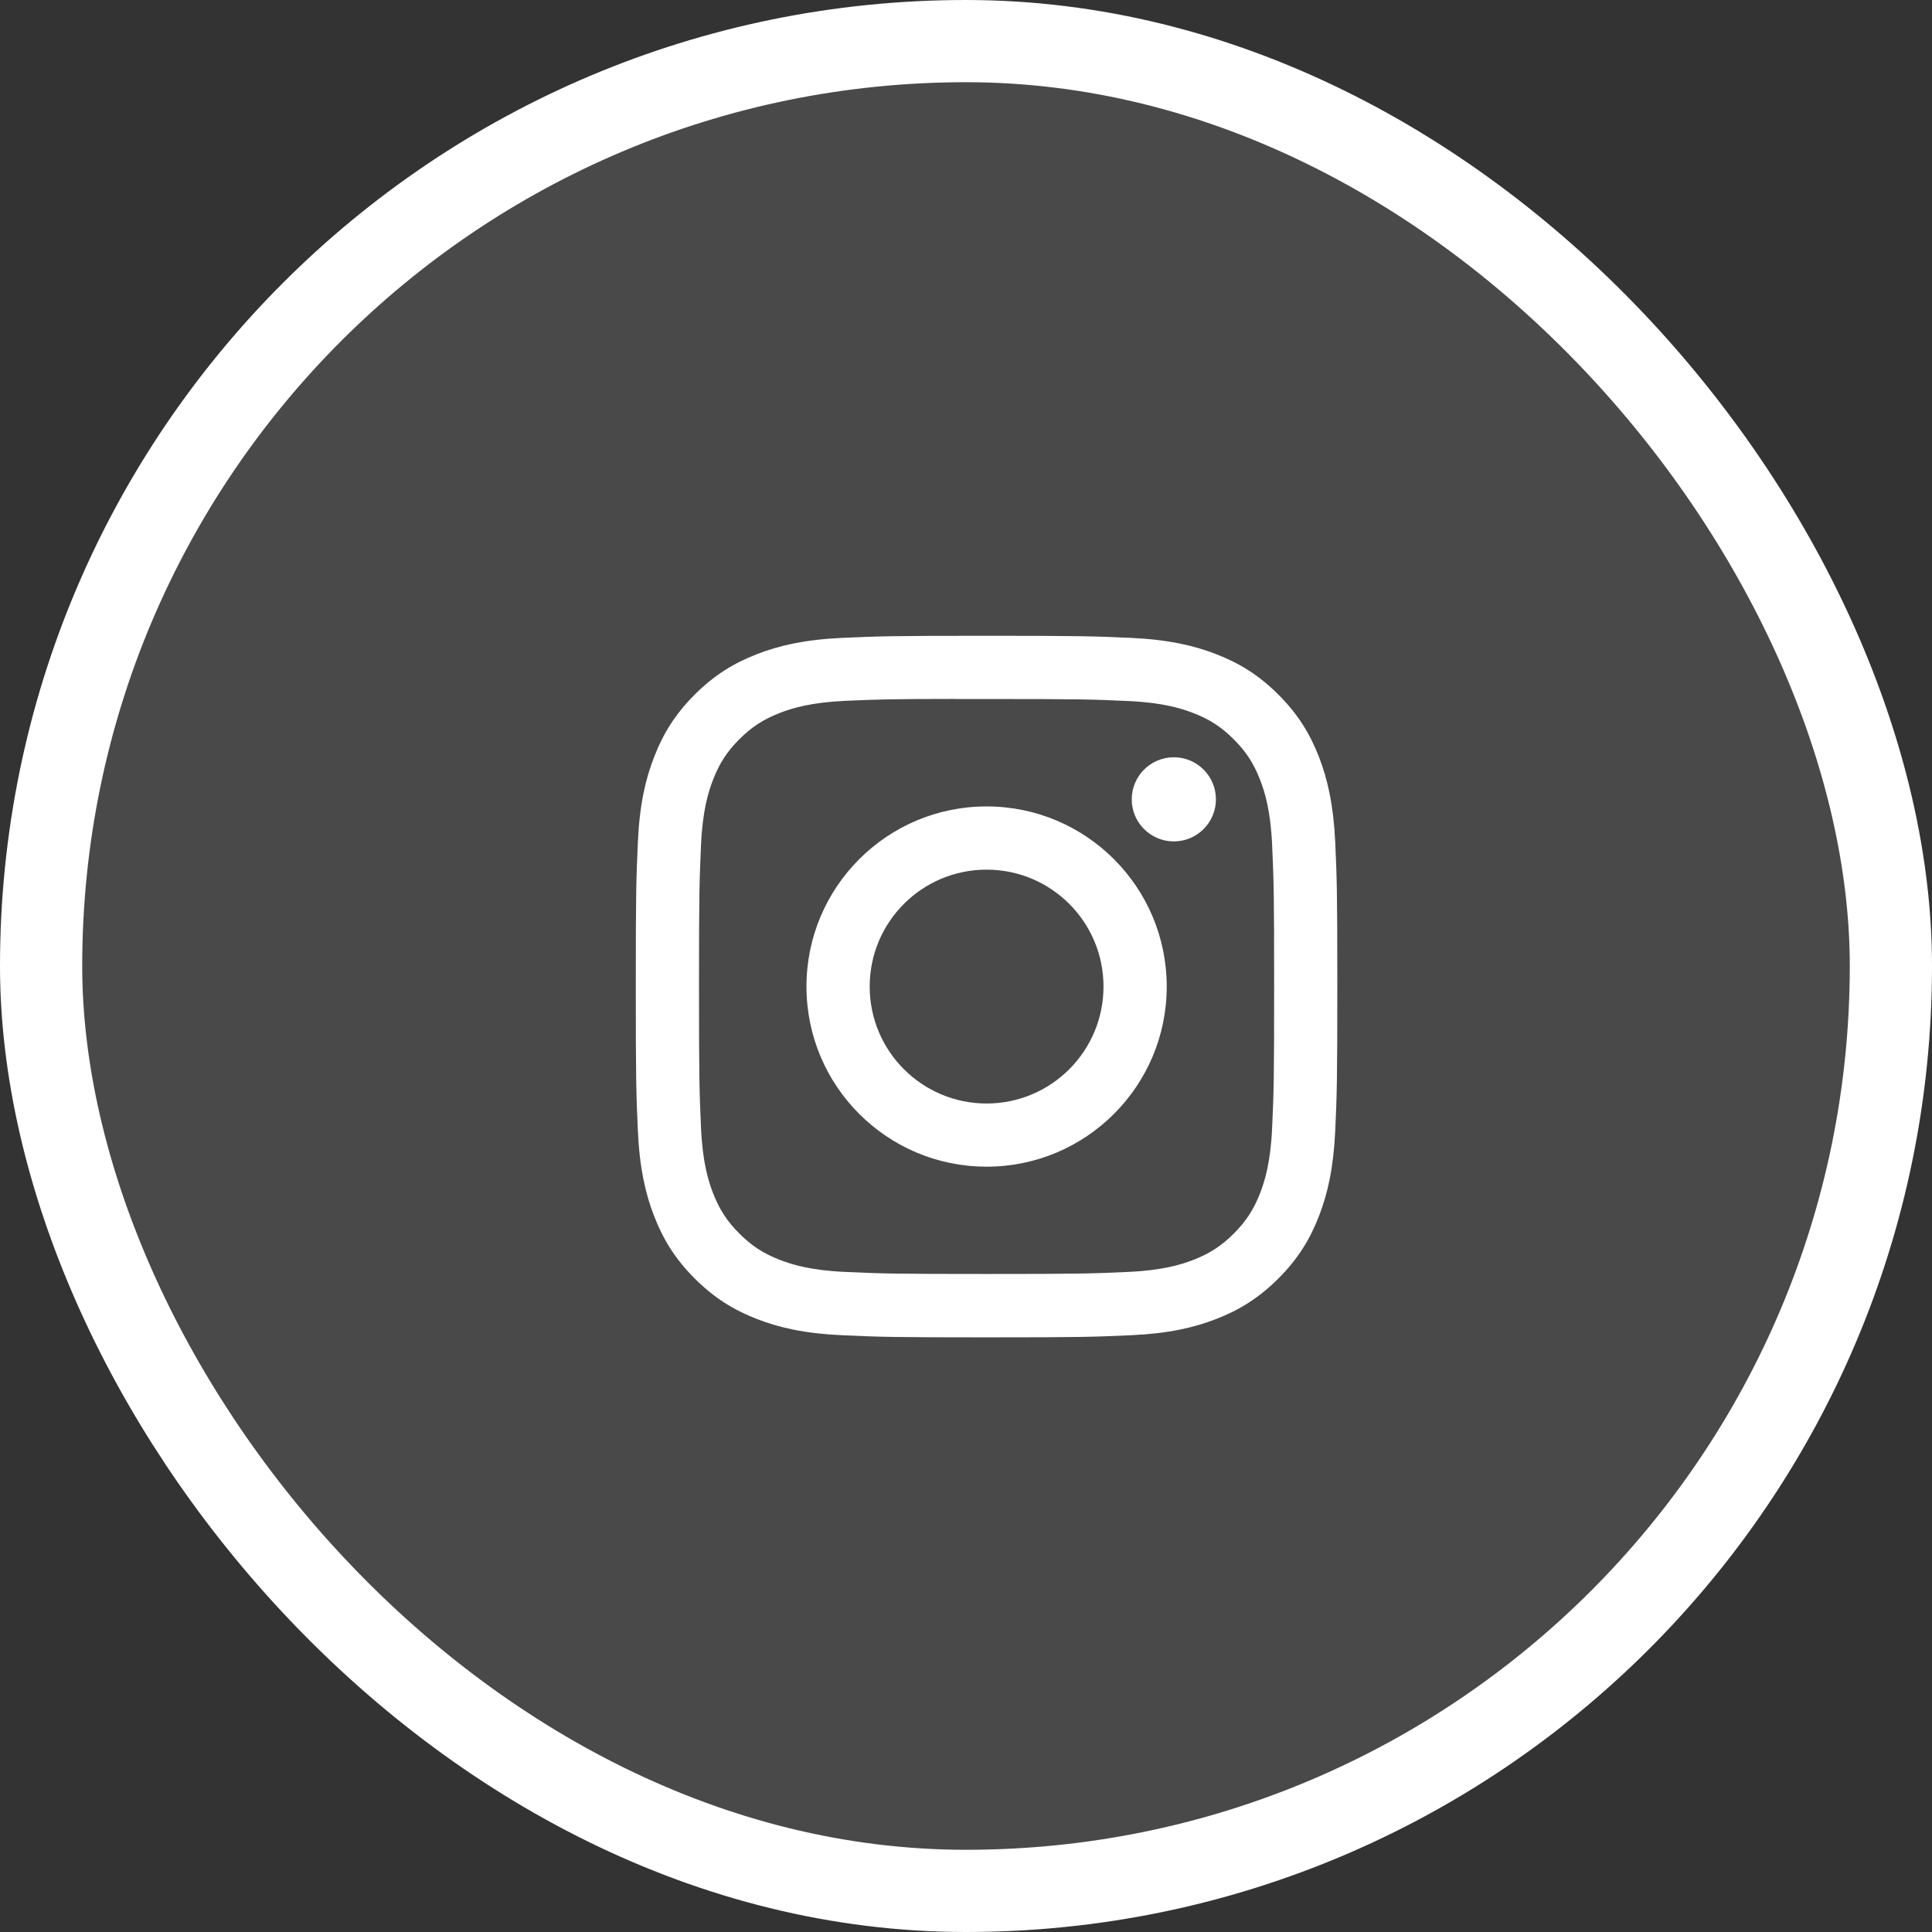
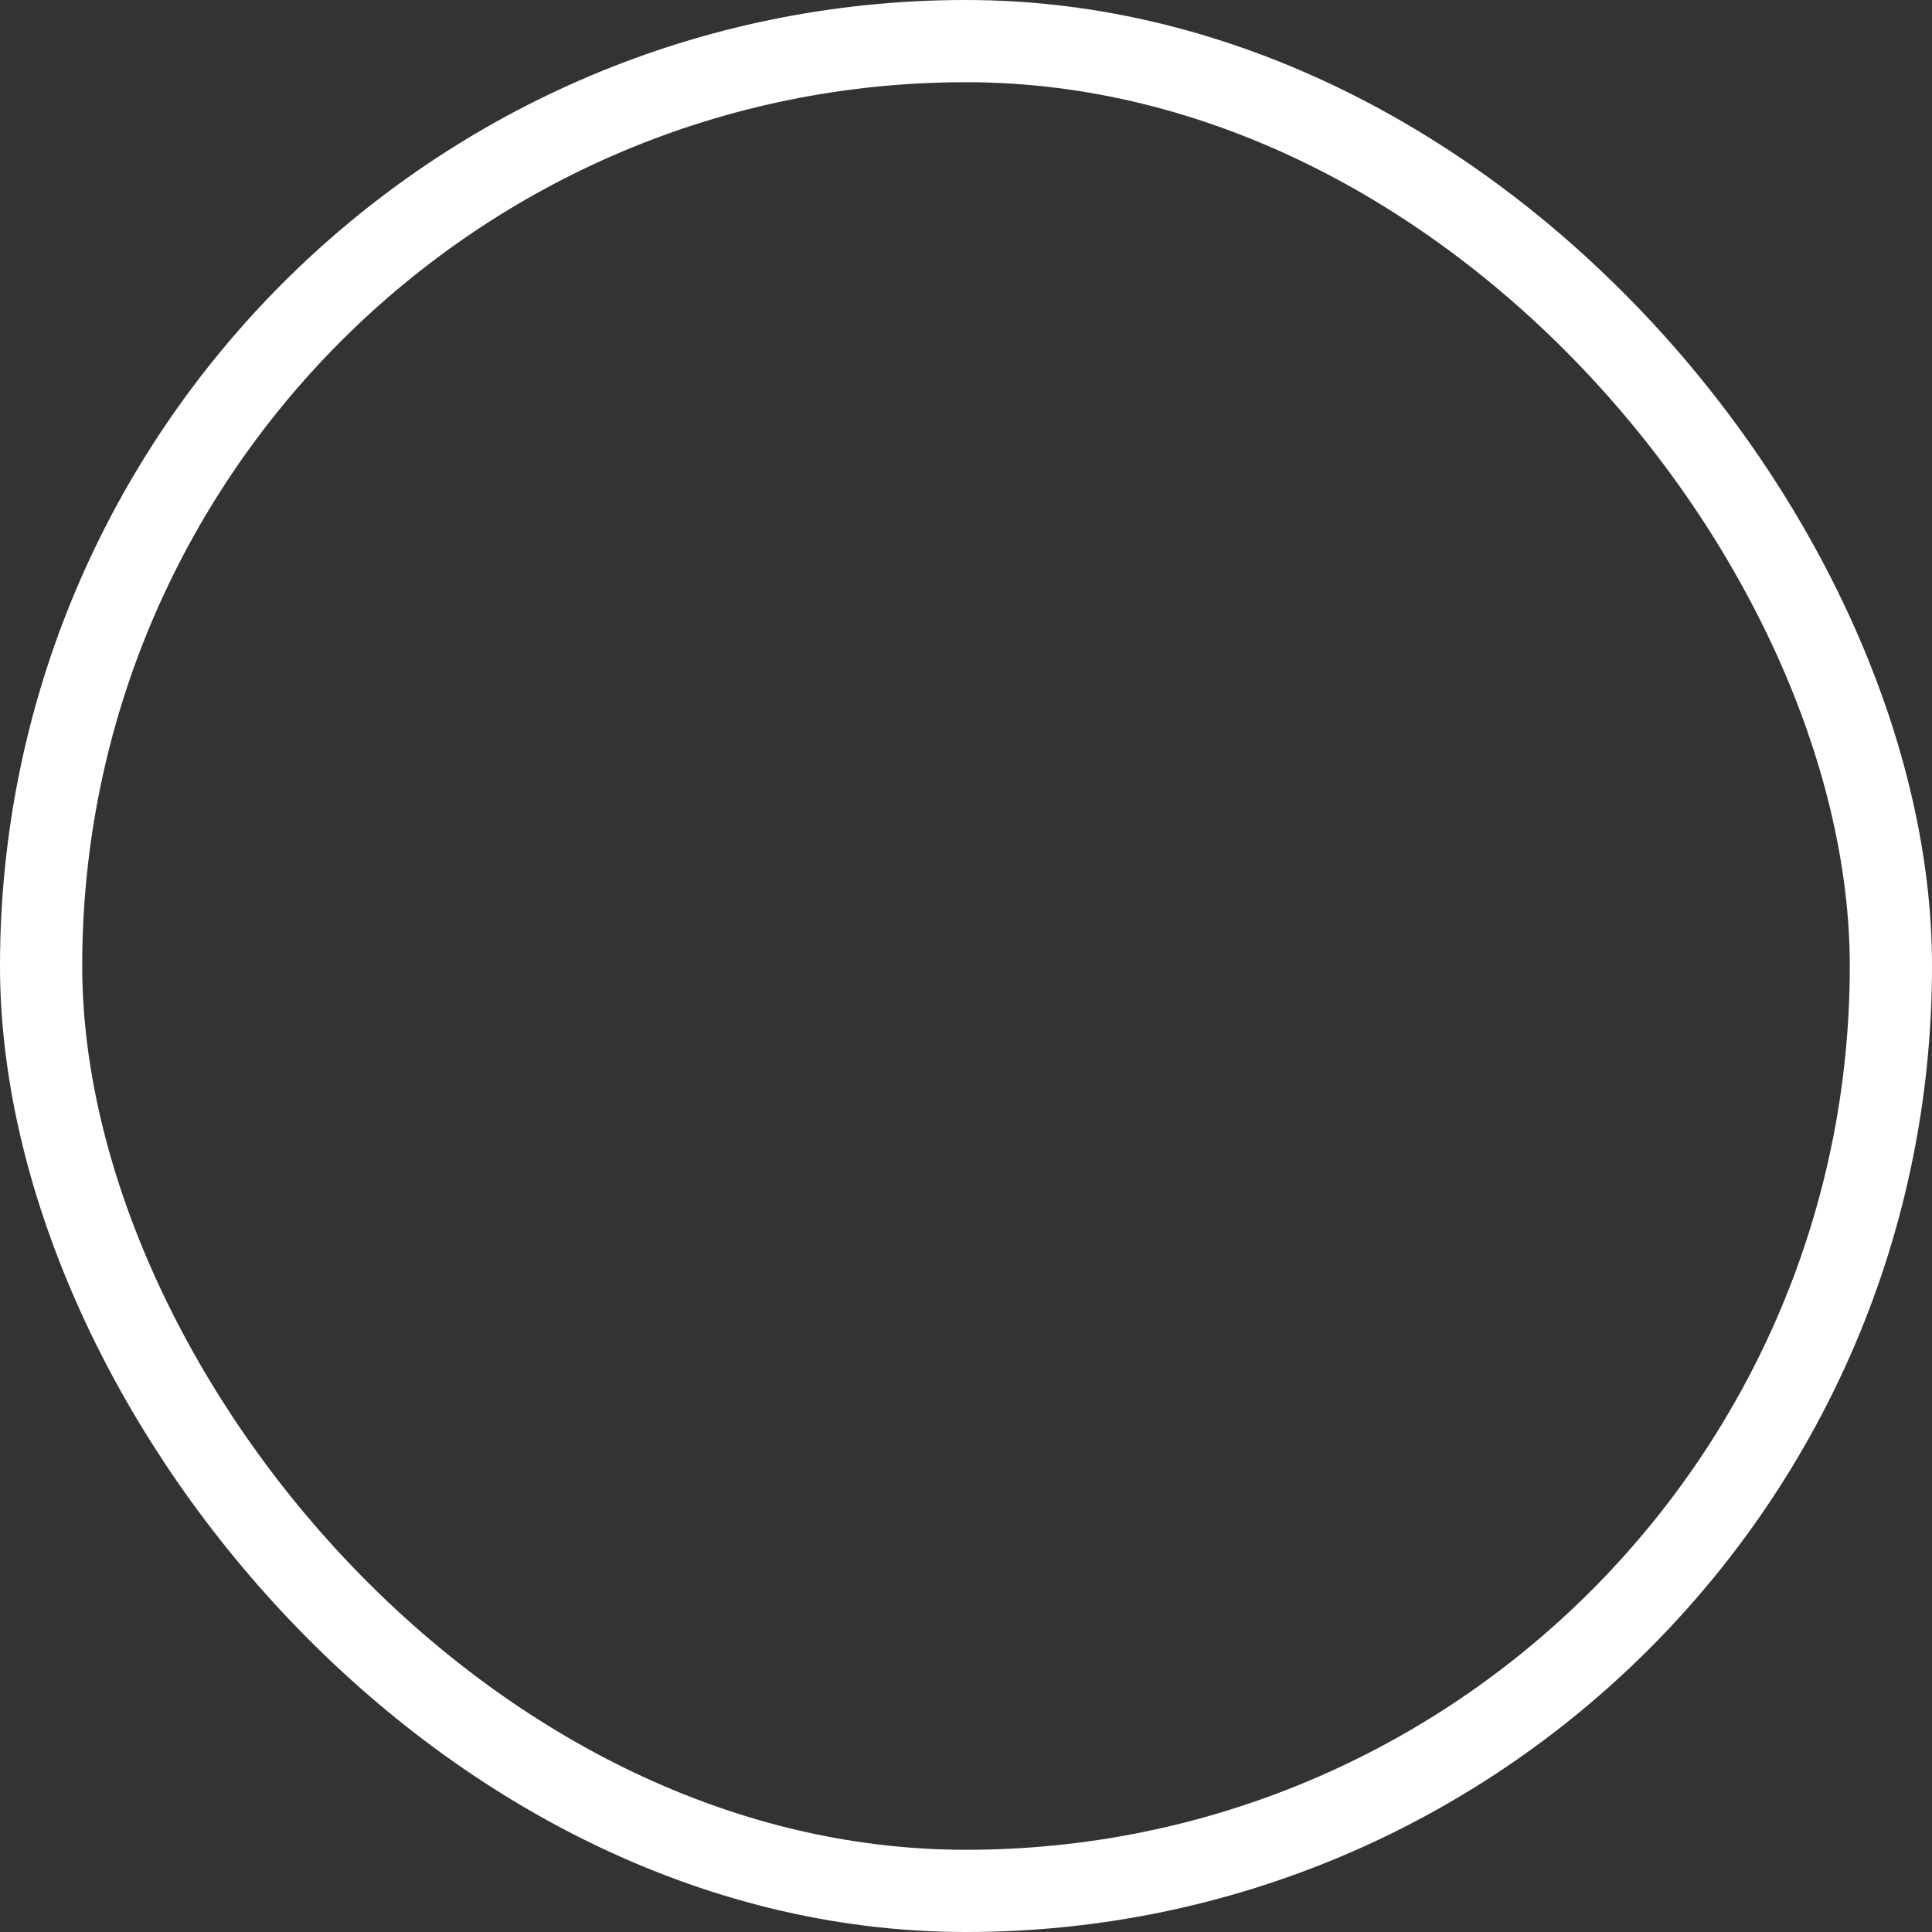
<svg xmlns="http://www.w3.org/2000/svg" width="47" height="47" viewBox="0 0 47 47" fill="none">
  <rect x="0" y="0" width="47" height="47" fill="#333333" stroke="none" />
-   <rect x="1" y="1" width="45" height="45" rx="22.5" fill="white" fill-opacity="0.11" />
  <rect x="1" y="1" width="45" height="45" rx="22.5" stroke="white" stroke-width="2" />
  <g clip-path="url(#clip0_206_32)">
-     <path fill-rule="evenodd" clip-rule="evenodd" d="M24.001 15.467C21.683 15.467 21.393 15.477 20.482 15.518C19.574 15.56 18.954 15.704 18.411 15.915C17.85 16.133 17.374 16.424 16.899 16.899C16.425 17.373 16.133 17.849 15.915 18.41C15.703 18.953 15.559 19.573 15.518 20.481C15.477 21.392 15.467 21.683 15.467 24C15.467 26.318 15.477 26.608 15.518 27.518C15.56 28.426 15.704 29.047 15.915 29.589C16.133 30.15 16.424 30.626 16.899 31.101C17.373 31.575 17.849 31.868 18.41 32.086C18.953 32.297 19.573 32.441 20.482 32.482C21.392 32.523 21.683 32.534 24 32.534C26.318 32.534 26.608 32.523 27.518 32.482C28.426 32.441 29.047 32.297 29.59 32.086C30.151 31.868 30.626 31.575 31.101 31.101C31.575 30.626 31.867 30.15 32.085 29.589C32.295 29.047 32.439 28.426 32.482 27.518C32.523 26.608 32.533 26.318 32.533 24C32.533 21.683 32.523 21.392 32.482 20.482C32.439 19.573 32.295 18.953 32.085 18.41C31.867 17.849 31.575 17.373 31.101 16.899C30.626 16.424 30.151 16.133 29.589 15.915C29.045 15.704 28.425 15.56 27.517 15.518C26.606 15.477 26.317 15.467 23.998 15.467H24.001ZM23.716 17.005L24.001 17.005C26.279 17.005 26.549 17.013 27.449 17.054C28.281 17.092 28.733 17.231 29.034 17.348C29.432 17.502 29.716 17.687 30.014 17.986C30.313 18.284 30.498 18.569 30.653 18.967C30.77 19.267 30.909 19.719 30.947 20.551C30.988 21.451 30.996 21.721 30.996 23.998C30.996 26.276 30.988 26.546 30.947 27.445C30.909 28.277 30.77 28.729 30.653 29.029C30.498 29.428 30.313 29.711 30.014 30.01C29.715 30.308 29.432 30.493 29.034 30.648C28.733 30.765 28.281 30.904 27.449 30.942C26.55 30.983 26.279 30.992 24.001 30.992C21.722 30.992 21.452 30.983 20.553 30.942C19.721 30.904 19.269 30.765 18.968 30.648C18.57 30.493 18.285 30.308 17.987 30.009C17.688 29.711 17.503 29.427 17.348 29.029C17.231 28.728 17.092 28.277 17.054 27.445C17.014 26.545 17.005 26.275 17.005 23.996C17.005 21.717 17.014 21.449 17.054 20.549C17.092 19.717 17.231 19.265 17.348 18.965C17.503 18.566 17.688 18.282 17.987 17.983C18.285 17.685 18.57 17.5 18.968 17.345C19.269 17.227 19.721 17.089 20.553 17.05C21.34 17.015 21.645 17.004 23.235 17.003V17.005C23.384 17.004 23.544 17.004 23.716 17.005ZM27.532 19.445C27.532 18.88 27.991 18.422 28.556 18.422C29.121 18.422 29.58 18.88 29.58 19.445C29.58 20.011 29.121 20.469 28.556 20.469C27.991 20.469 27.532 20.011 27.532 19.445ZM24.001 19.618C21.581 19.618 19.619 21.58 19.619 24C19.619 26.42 21.581 28.382 24.001 28.382C26.421 28.382 28.383 26.42 28.383 24C28.383 21.58 26.421 19.618 24.001 19.618ZM26.845 24C26.845 22.429 25.572 21.156 24.001 21.156C22.43 21.156 21.157 22.429 21.157 24C21.157 25.571 22.43 26.845 24.001 26.845C25.572 26.845 26.845 25.571 26.845 24Z" fill="white" />
-   </g>
+     </g>
  <defs>
    <clipPath id="clip0_206_32">
      <rect width="18" height="18" fill="white" transform="translate(15 15)" />
    </clipPath>
  </defs>
</svg>